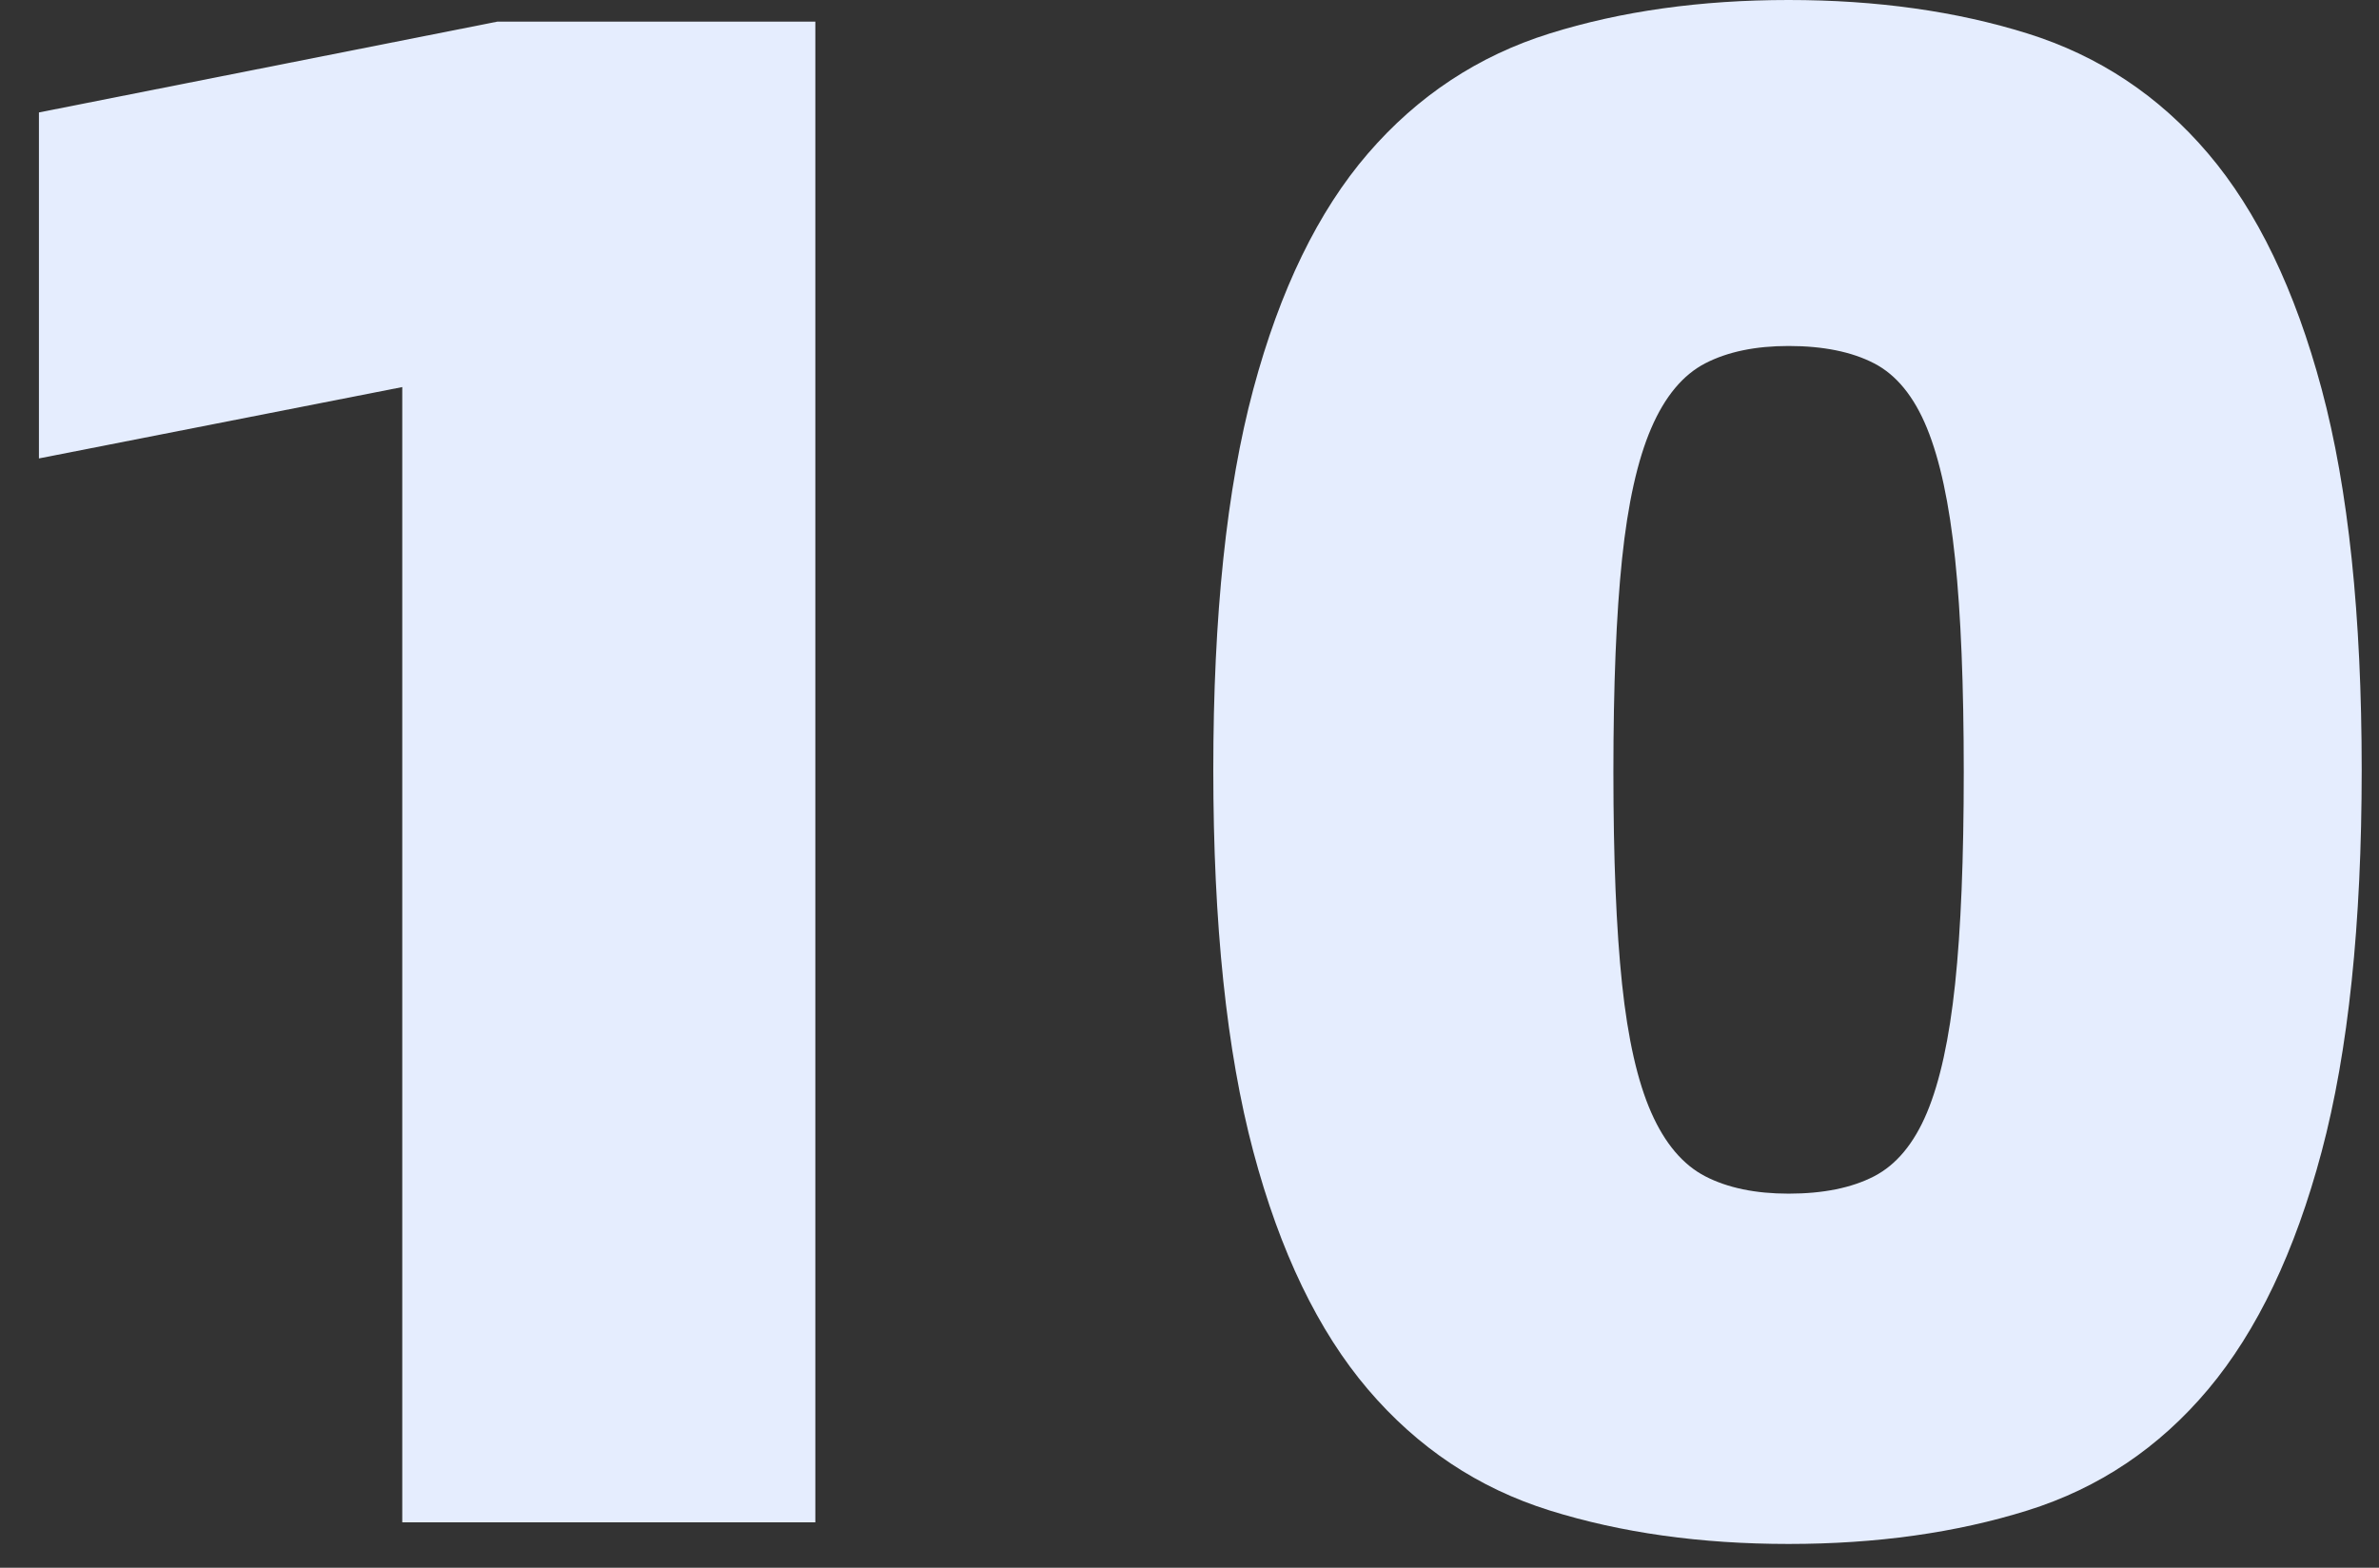
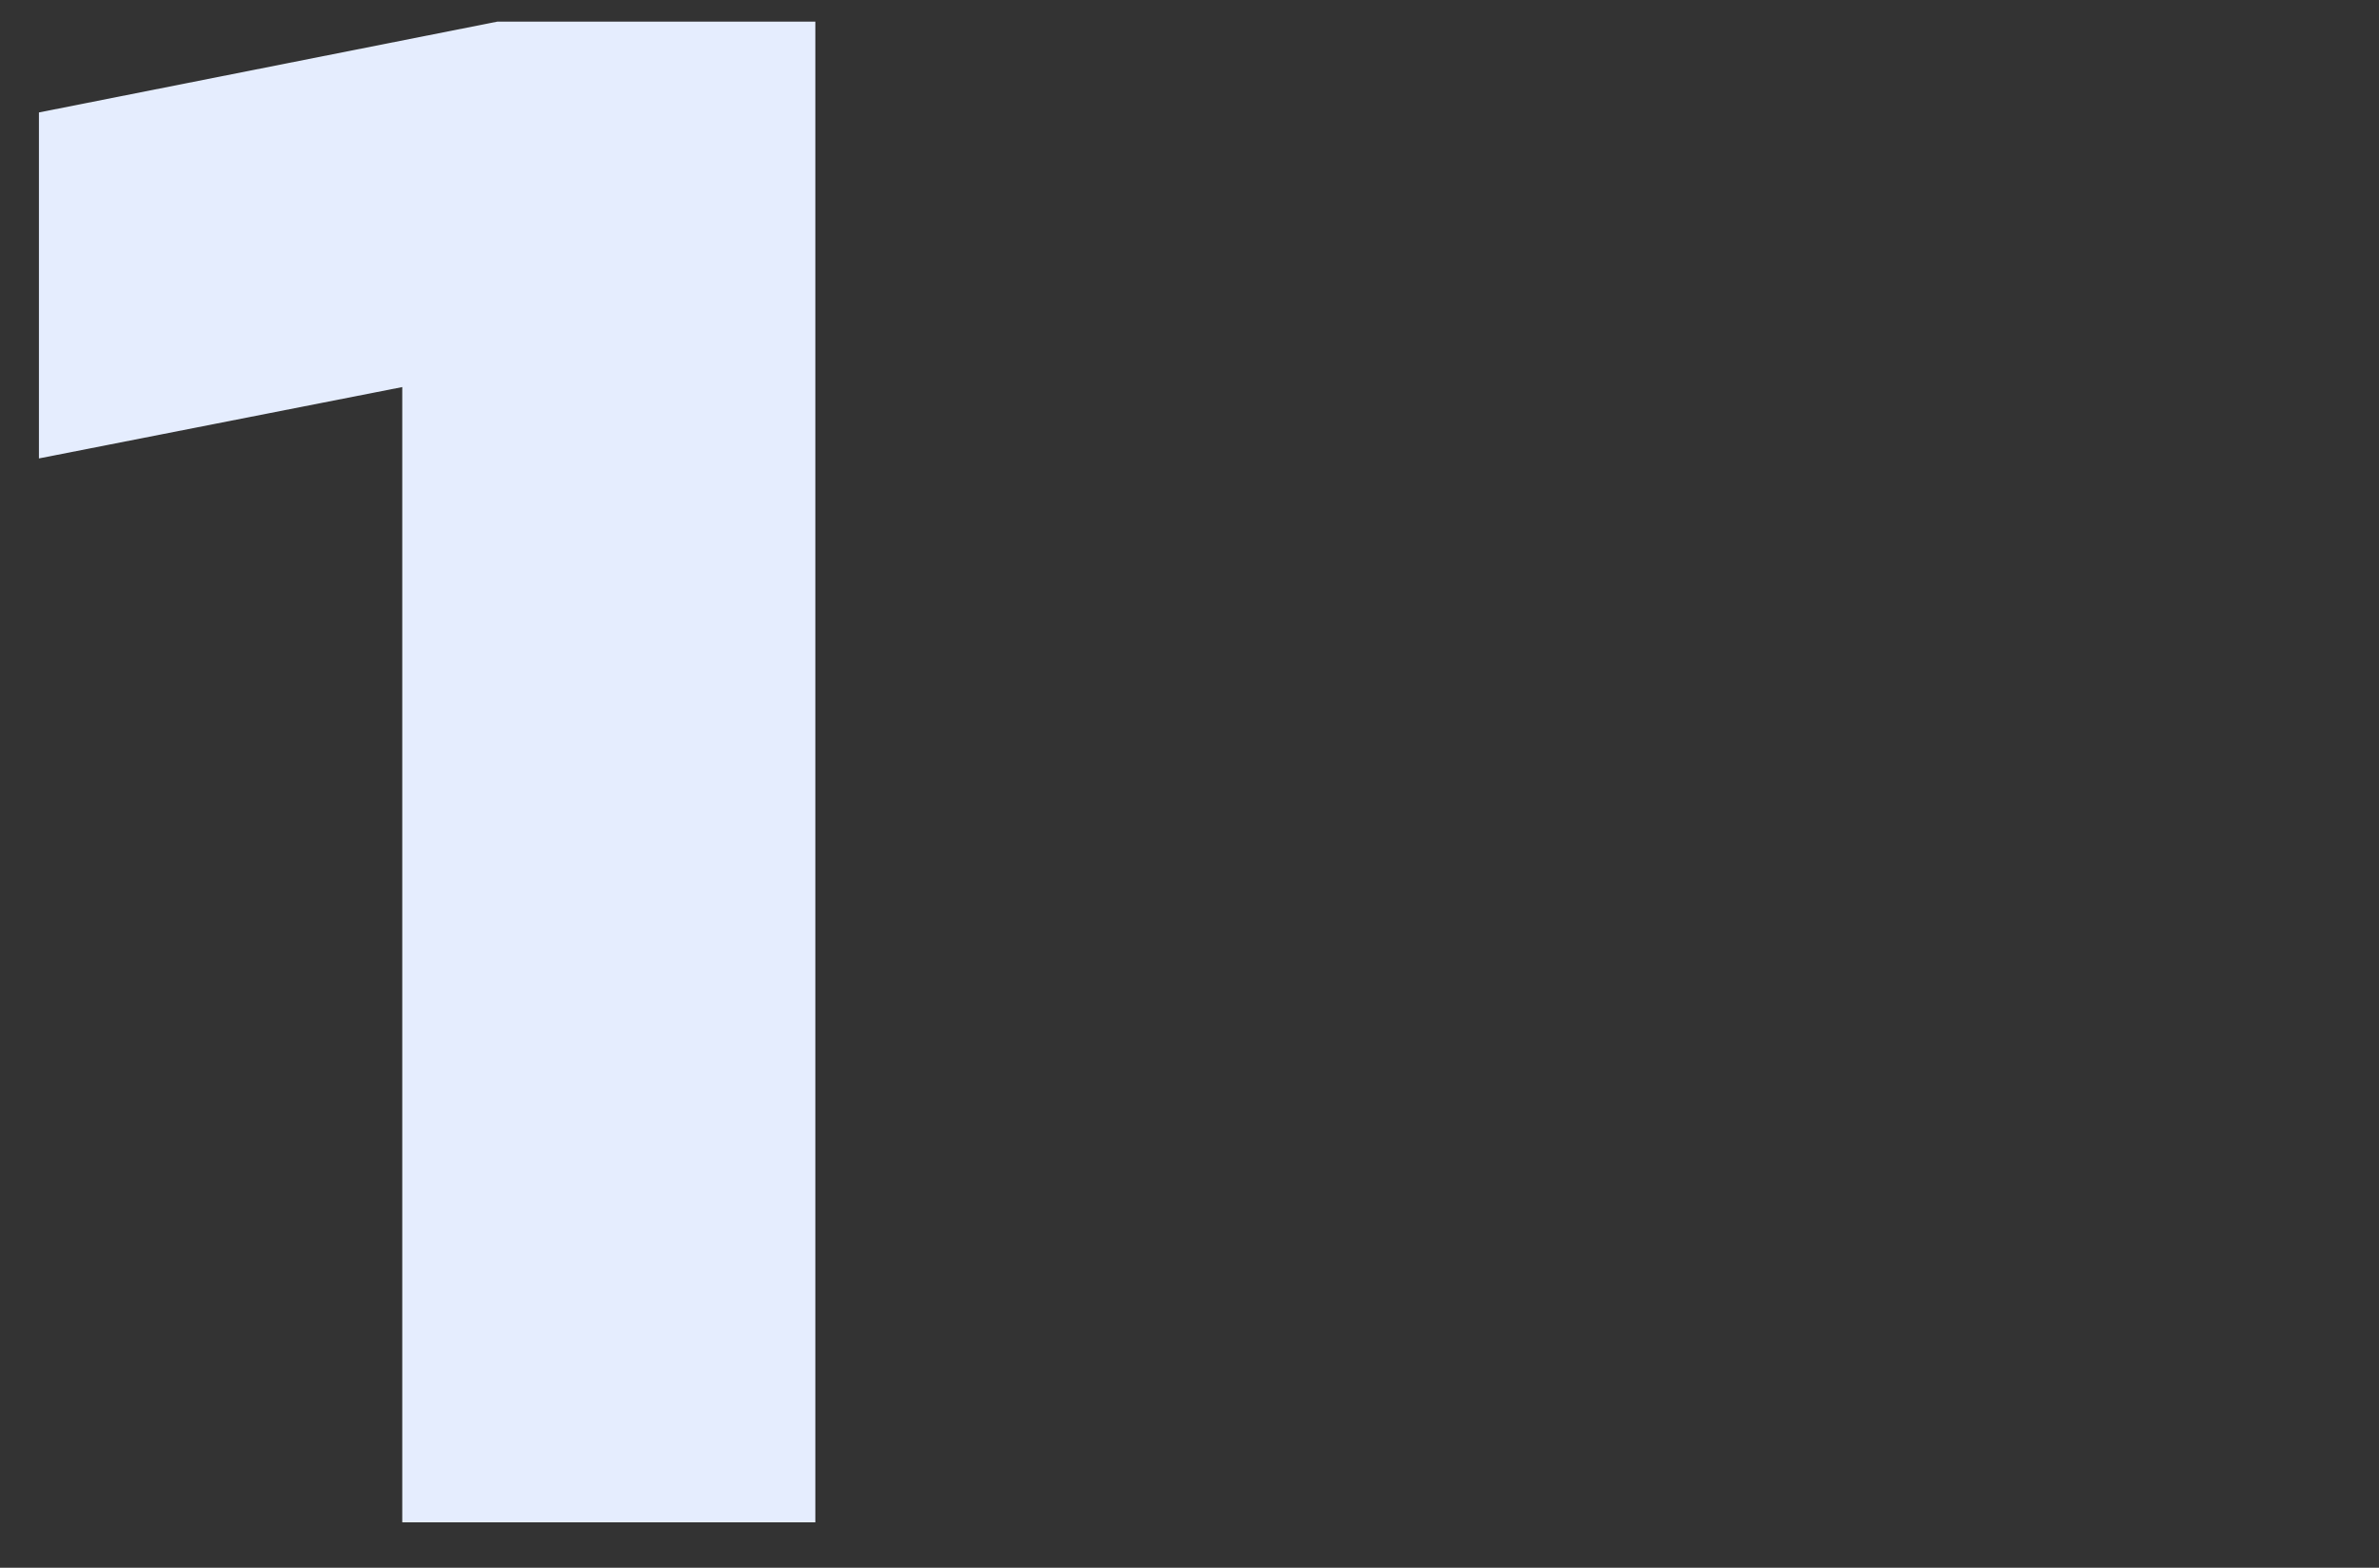
<svg xmlns="http://www.w3.org/2000/svg" width="44px" height="29px" viewBox="0 0 44 29" version="1.1">
  <rect x="0" y="0" width="44" height="29" fill="#333333" stroke="none" />
  <title>10</title>
  <g id="web端" stroke="none" stroke-width="1" fill="none" fill-rule="evenodd">
    <g id="切图" transform="translate(-821, -811)" fill="#E5EDFE" fill-rule="nonzero">
      <g id="10" transform="translate(821.72, 811)">
        <polygon id="路径" points="6.72 7.16 0 8.48 0 2.08 8.48 0.4 14.36 0.4 14.36 28.16 6.72 28.16" />
-         <path d="M32.36,28.56 C30.733,28.56 29.26,28.353 27.94,27.94 C26.62,27.527 25.5,26.78 24.58,25.7 C23.66,24.62 22.953,23.153 22.46,21.3 C21.967,19.447 21.72,17.093 21.72,14.24 C21.72,11.387 21.967,9.04 22.46,7.2 C22.953,5.36 23.66,3.907 24.58,2.84 C25.5,1.773 26.62,1.033 27.94,0.62 C29.26,0.207 30.733,0 32.36,0 C33.987,0 35.46,0.207 36.78,0.62 C38.1,1.033 39.213,1.773 40.12,2.84 C41.027,3.907 41.727,5.36 42.22,7.2 C42.713,9.04 42.96,11.387 42.96,14.24 C42.96,17.093 42.713,19.447 42.22,21.3 C41.727,23.153 41.027,24.62 40.12,25.7 C39.213,26.78 38.1,27.527 36.78,27.94 C35.46,28.353 33.987,28.56 32.36,28.56 Z M32.36,22.08 C33,22.08 33.527,21.973 33.94,21.76 C34.353,21.547 34.68,21.153 34.92,20.58 C35.16,20.007 35.333,19.213 35.44,18.2 C35.547,17.187 35.6,15.88 35.6,14.28 C35.6,12.68 35.547,11.367 35.44,10.34 C35.333,9.313 35.16,8.507 34.92,7.92 C34.68,7.333 34.353,6.933 33.94,6.72 C33.527,6.507 33,6.4 32.36,6.4 C31.747,6.4 31.233,6.507 30.82,6.72 C30.407,6.933 30.073,7.333 29.82,7.92 C29.567,8.507 29.387,9.313 29.28,10.34 C29.173,11.367 29.12,12.68 29.12,14.28 C29.12,15.88 29.173,17.187 29.28,18.2 C29.387,19.213 29.567,20.007 29.82,20.58 C30.073,21.153 30.407,21.547 30.82,21.76 C31.233,21.973 31.747,22.08 32.36,22.08 Z" id="形状" />
      </g>
    </g>
  </g>
</svg>